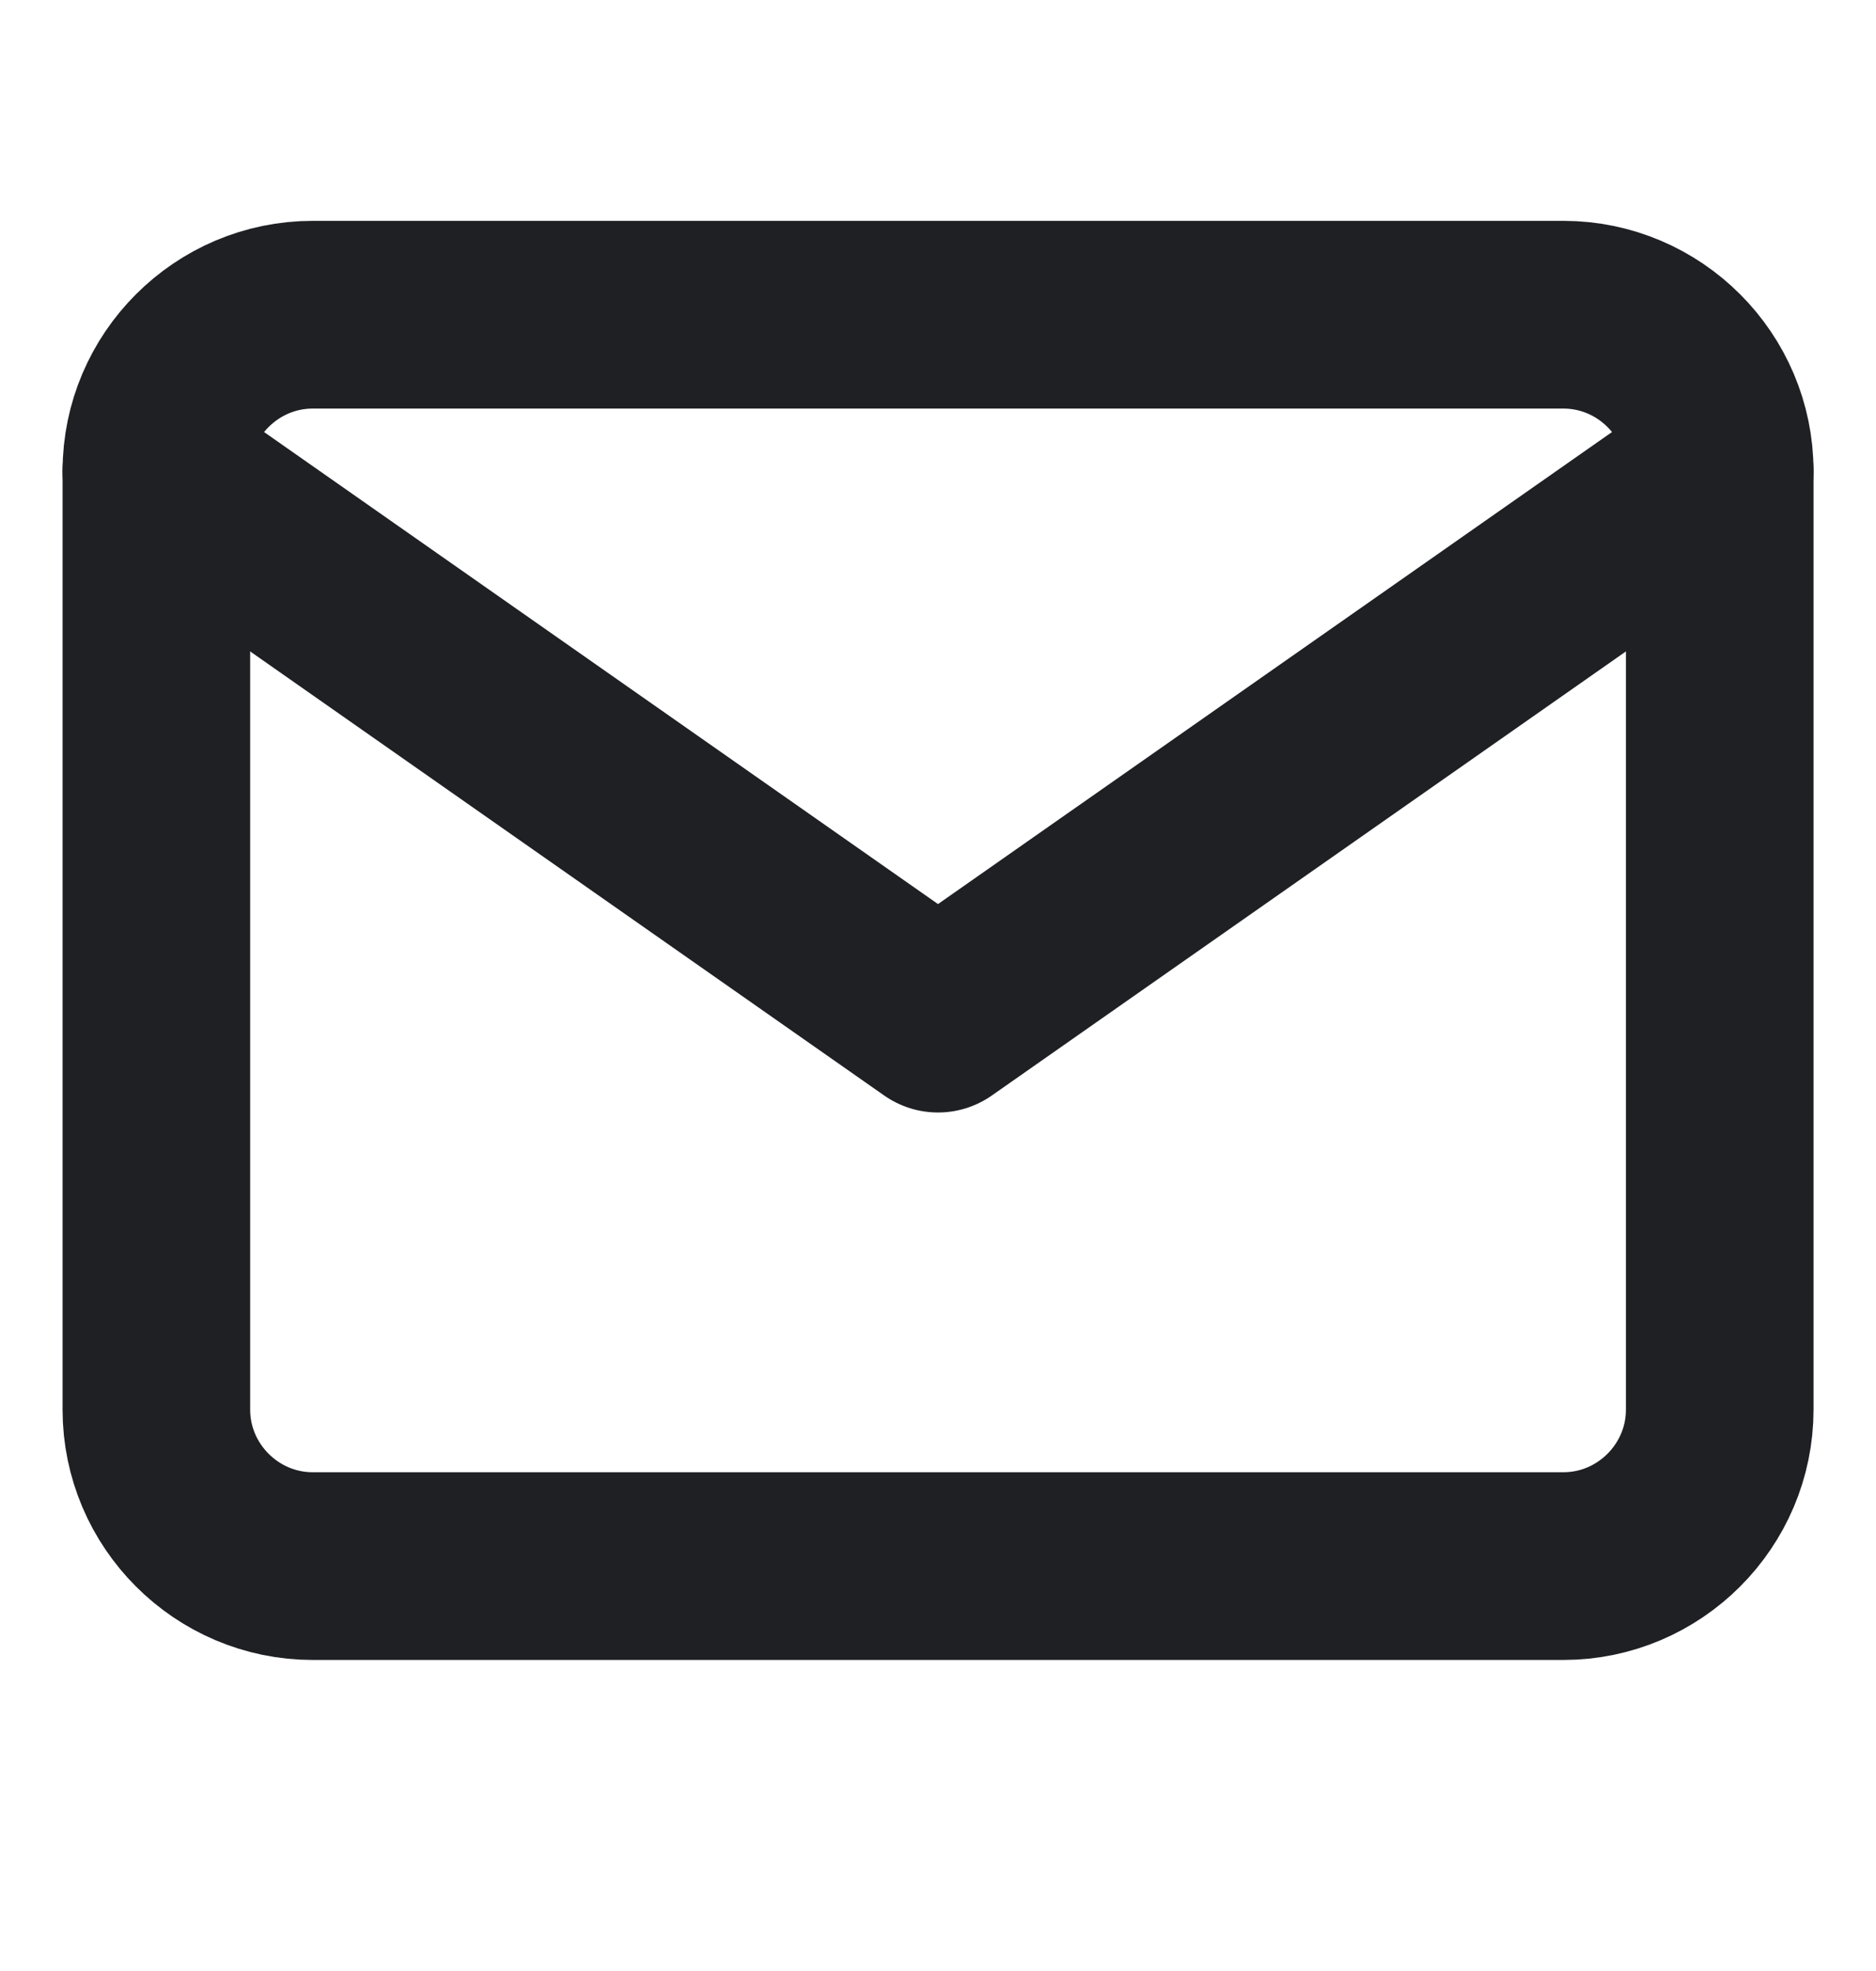
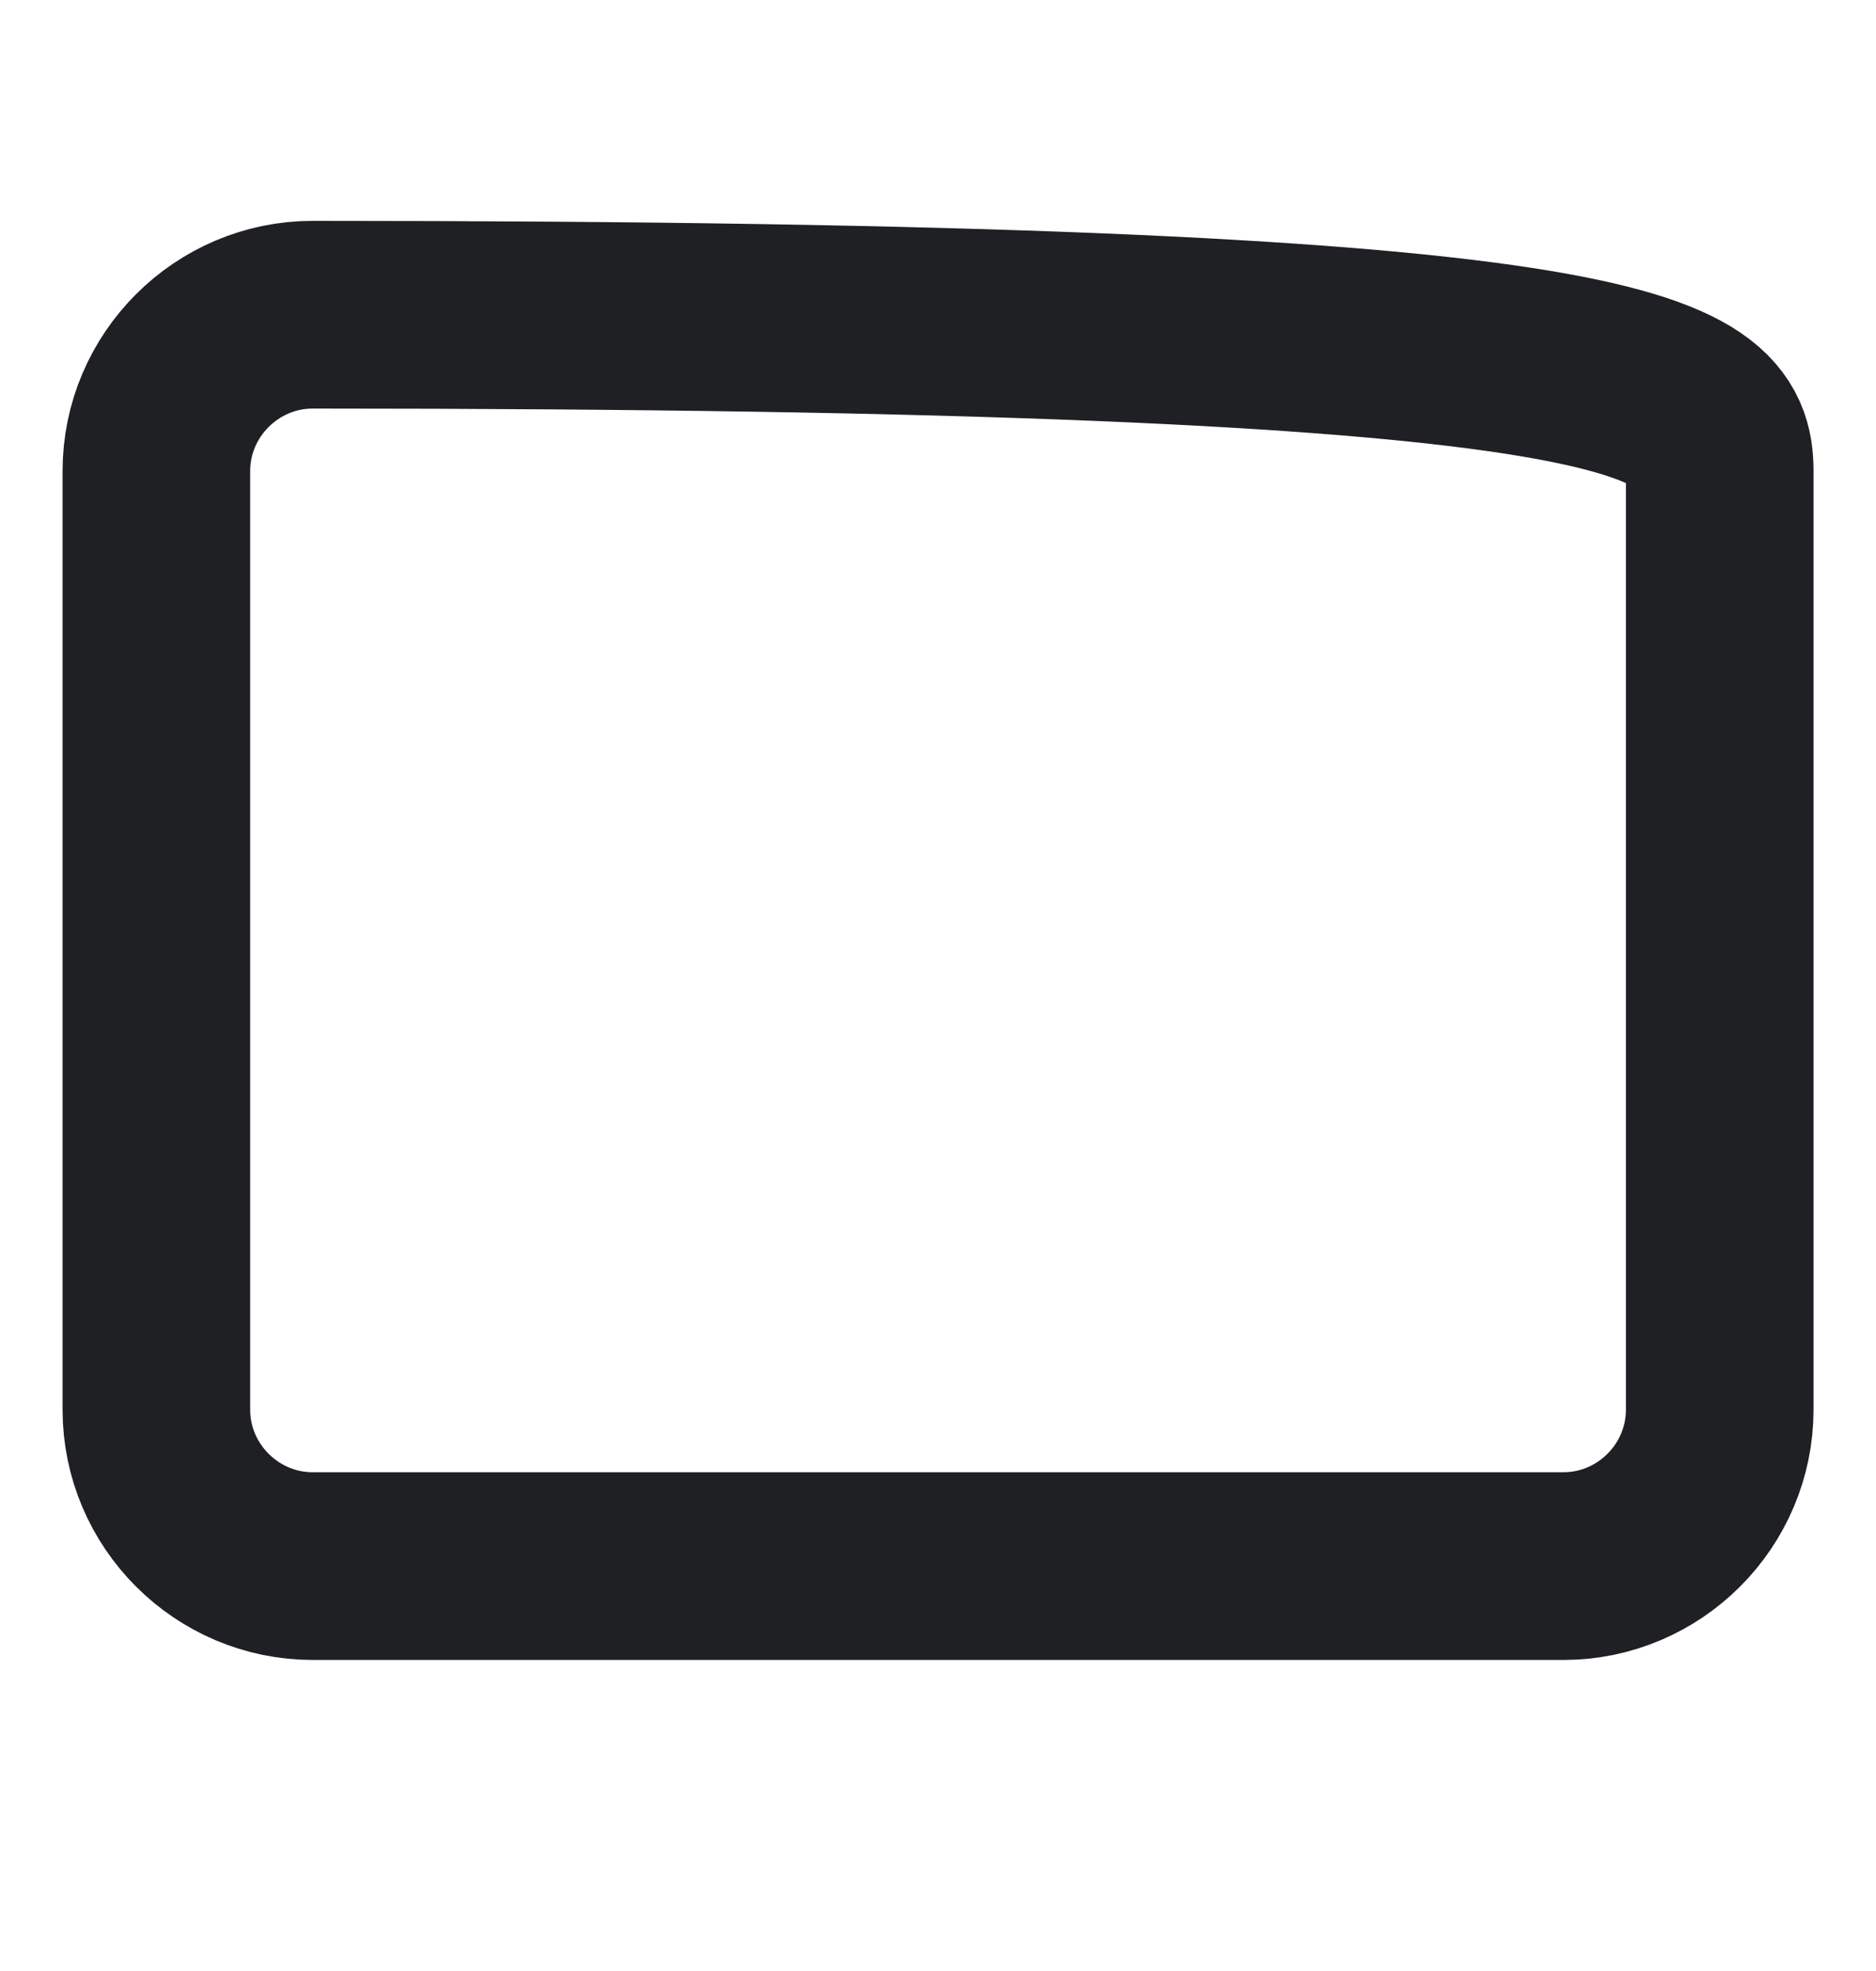
<svg xmlns="http://www.w3.org/2000/svg" width="20" height="21" viewBox="0 0 20 21" fill="none">
-   <path d="M3.334 3.353H16.667C17.584 3.353 18.334 4.103 18.334 5.019V15.019C18.334 15.936 17.584 16.686 16.667 16.686H3.334C2.417 16.686 1.667 15.936 1.667 15.019V5.019C1.667 4.103 2.417 3.353 3.334 3.353Z" stroke="#1E2024" stroke-width="2" stroke-linecap="round" stroke-linejoin="round" />
-   <path d="M18.334 5.02L10 10.853L1.667 5.02" stroke="#1E2024" stroke-width="2" stroke-linecap="round" stroke-linejoin="round" />
+   <path d="M3.334 3.353C17.584 3.353 18.334 4.103 18.334 5.019V15.019C18.334 15.936 17.584 16.686 16.667 16.686H3.334C2.417 16.686 1.667 15.936 1.667 15.019V5.019C1.667 4.103 2.417 3.353 3.334 3.353Z" stroke="#1E2024" stroke-width="2" stroke-linecap="round" stroke-linejoin="round" />
</svg>